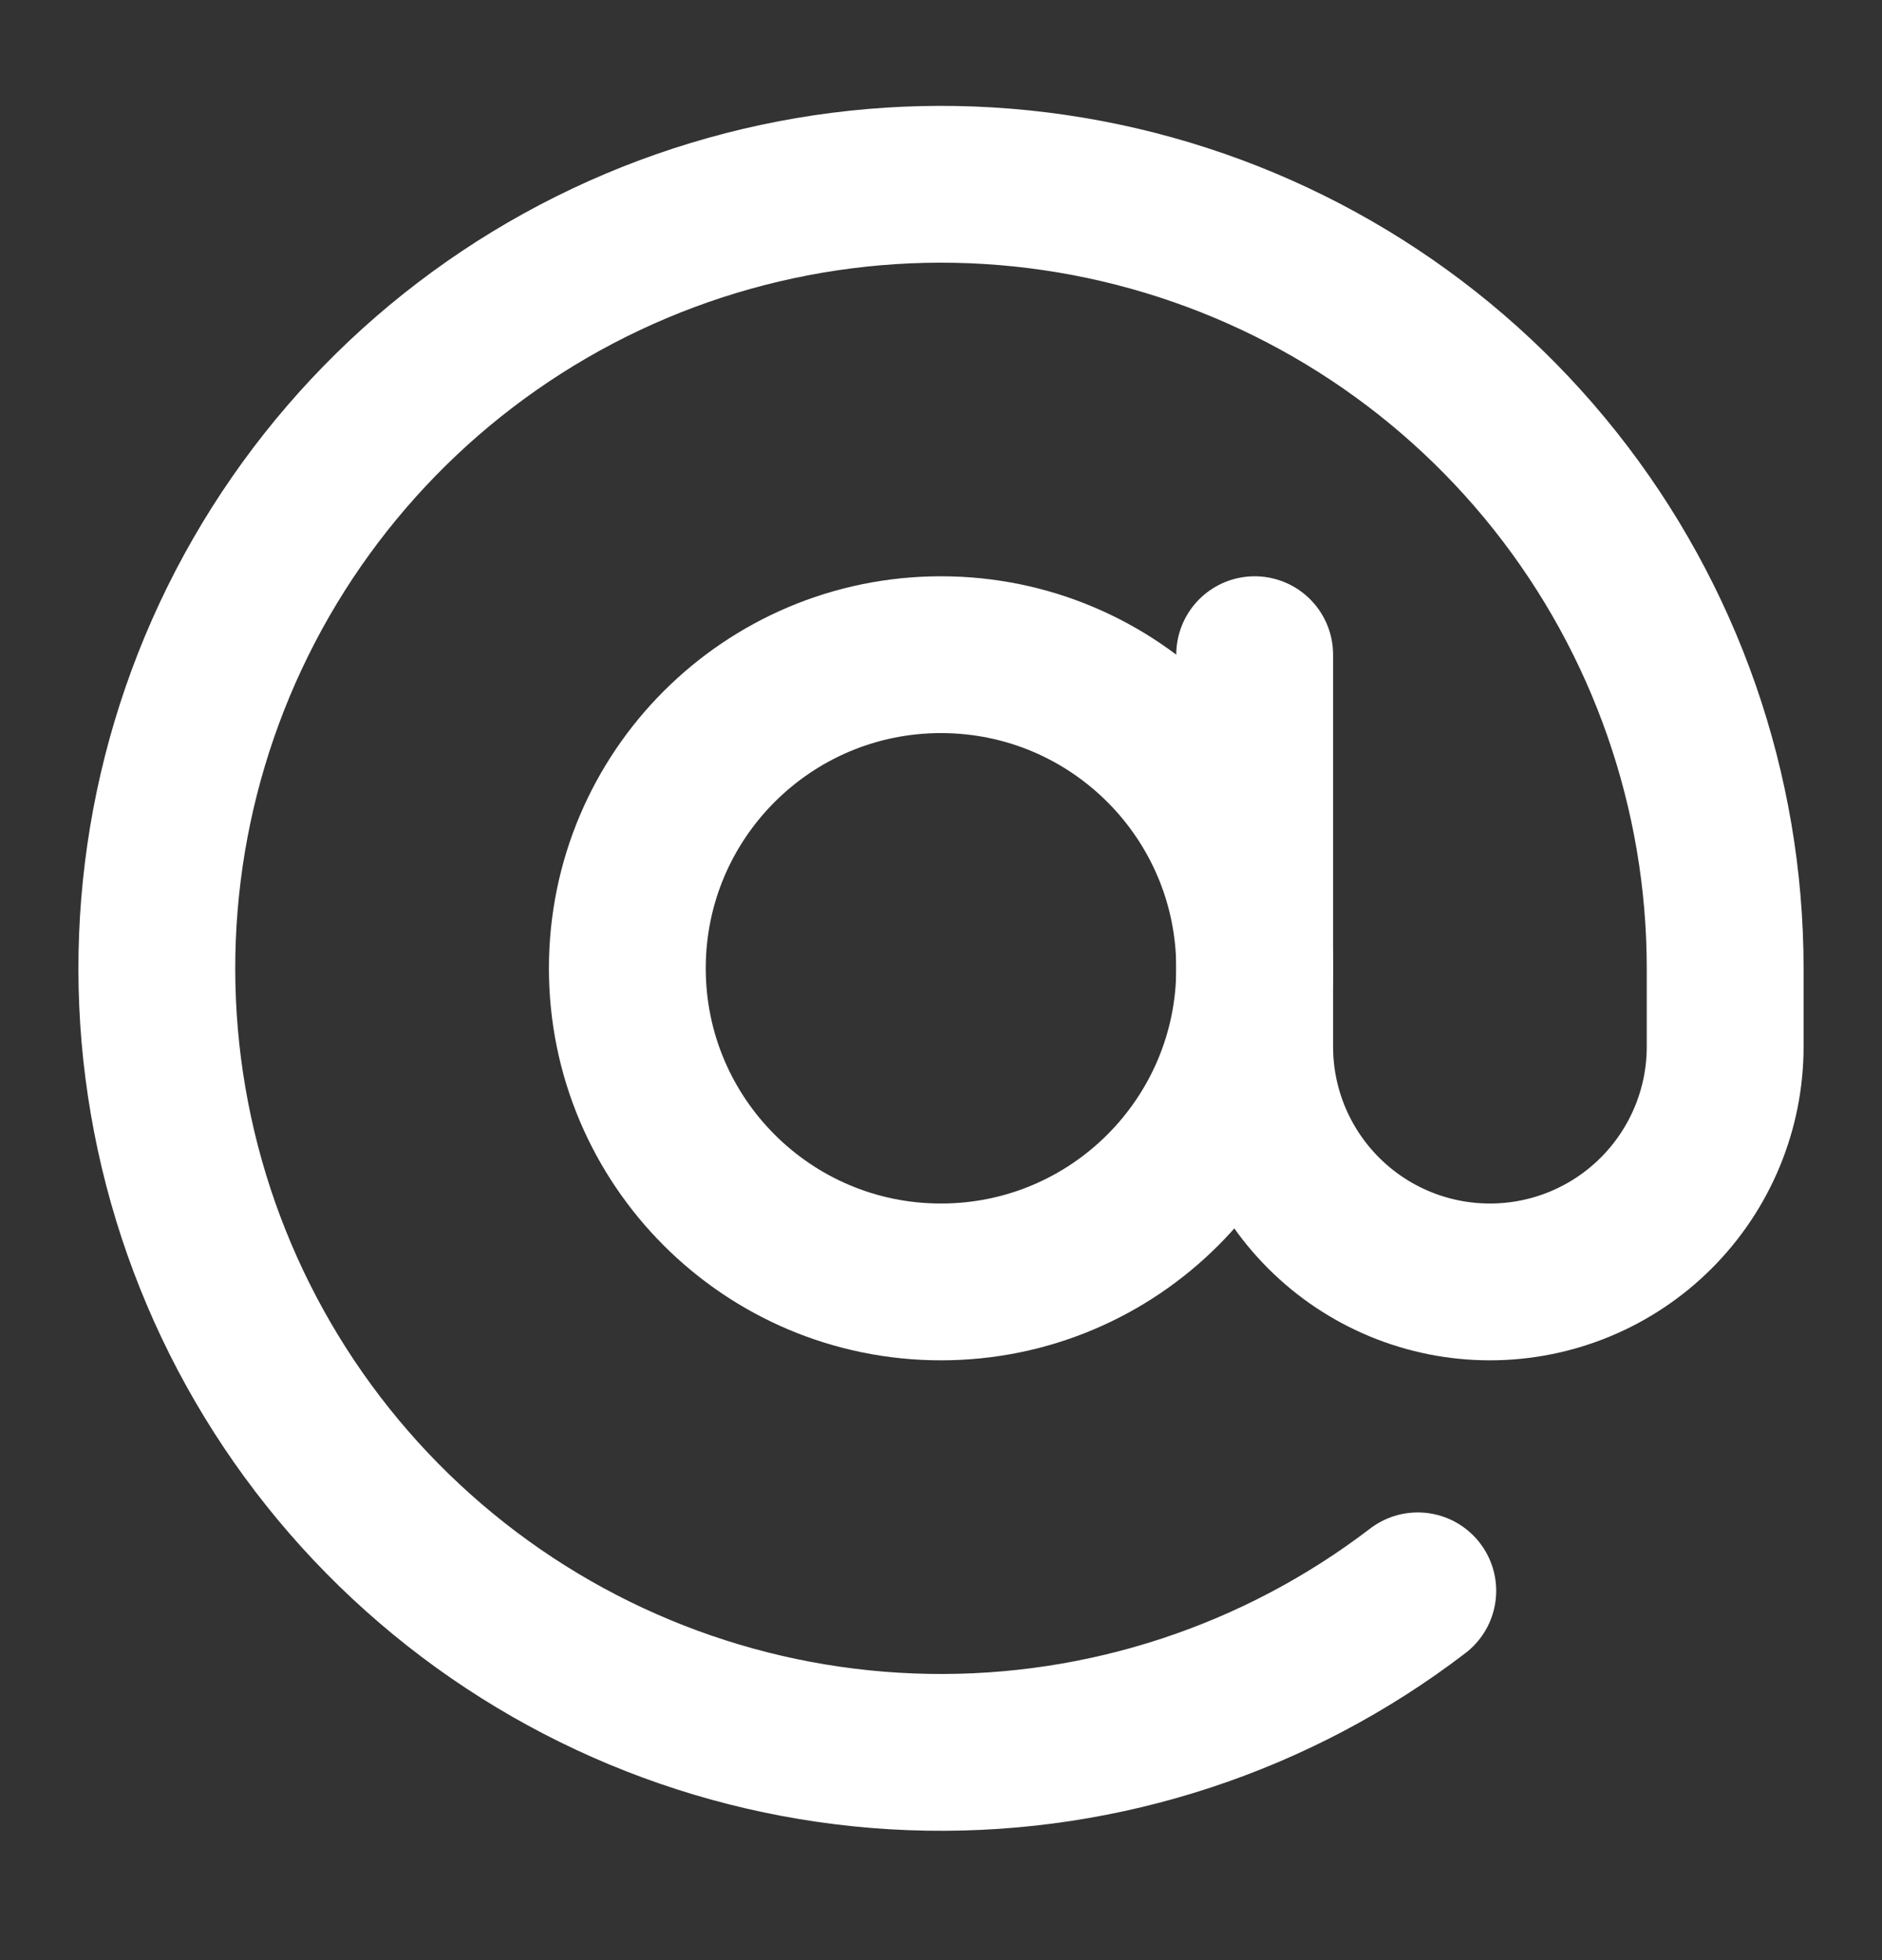
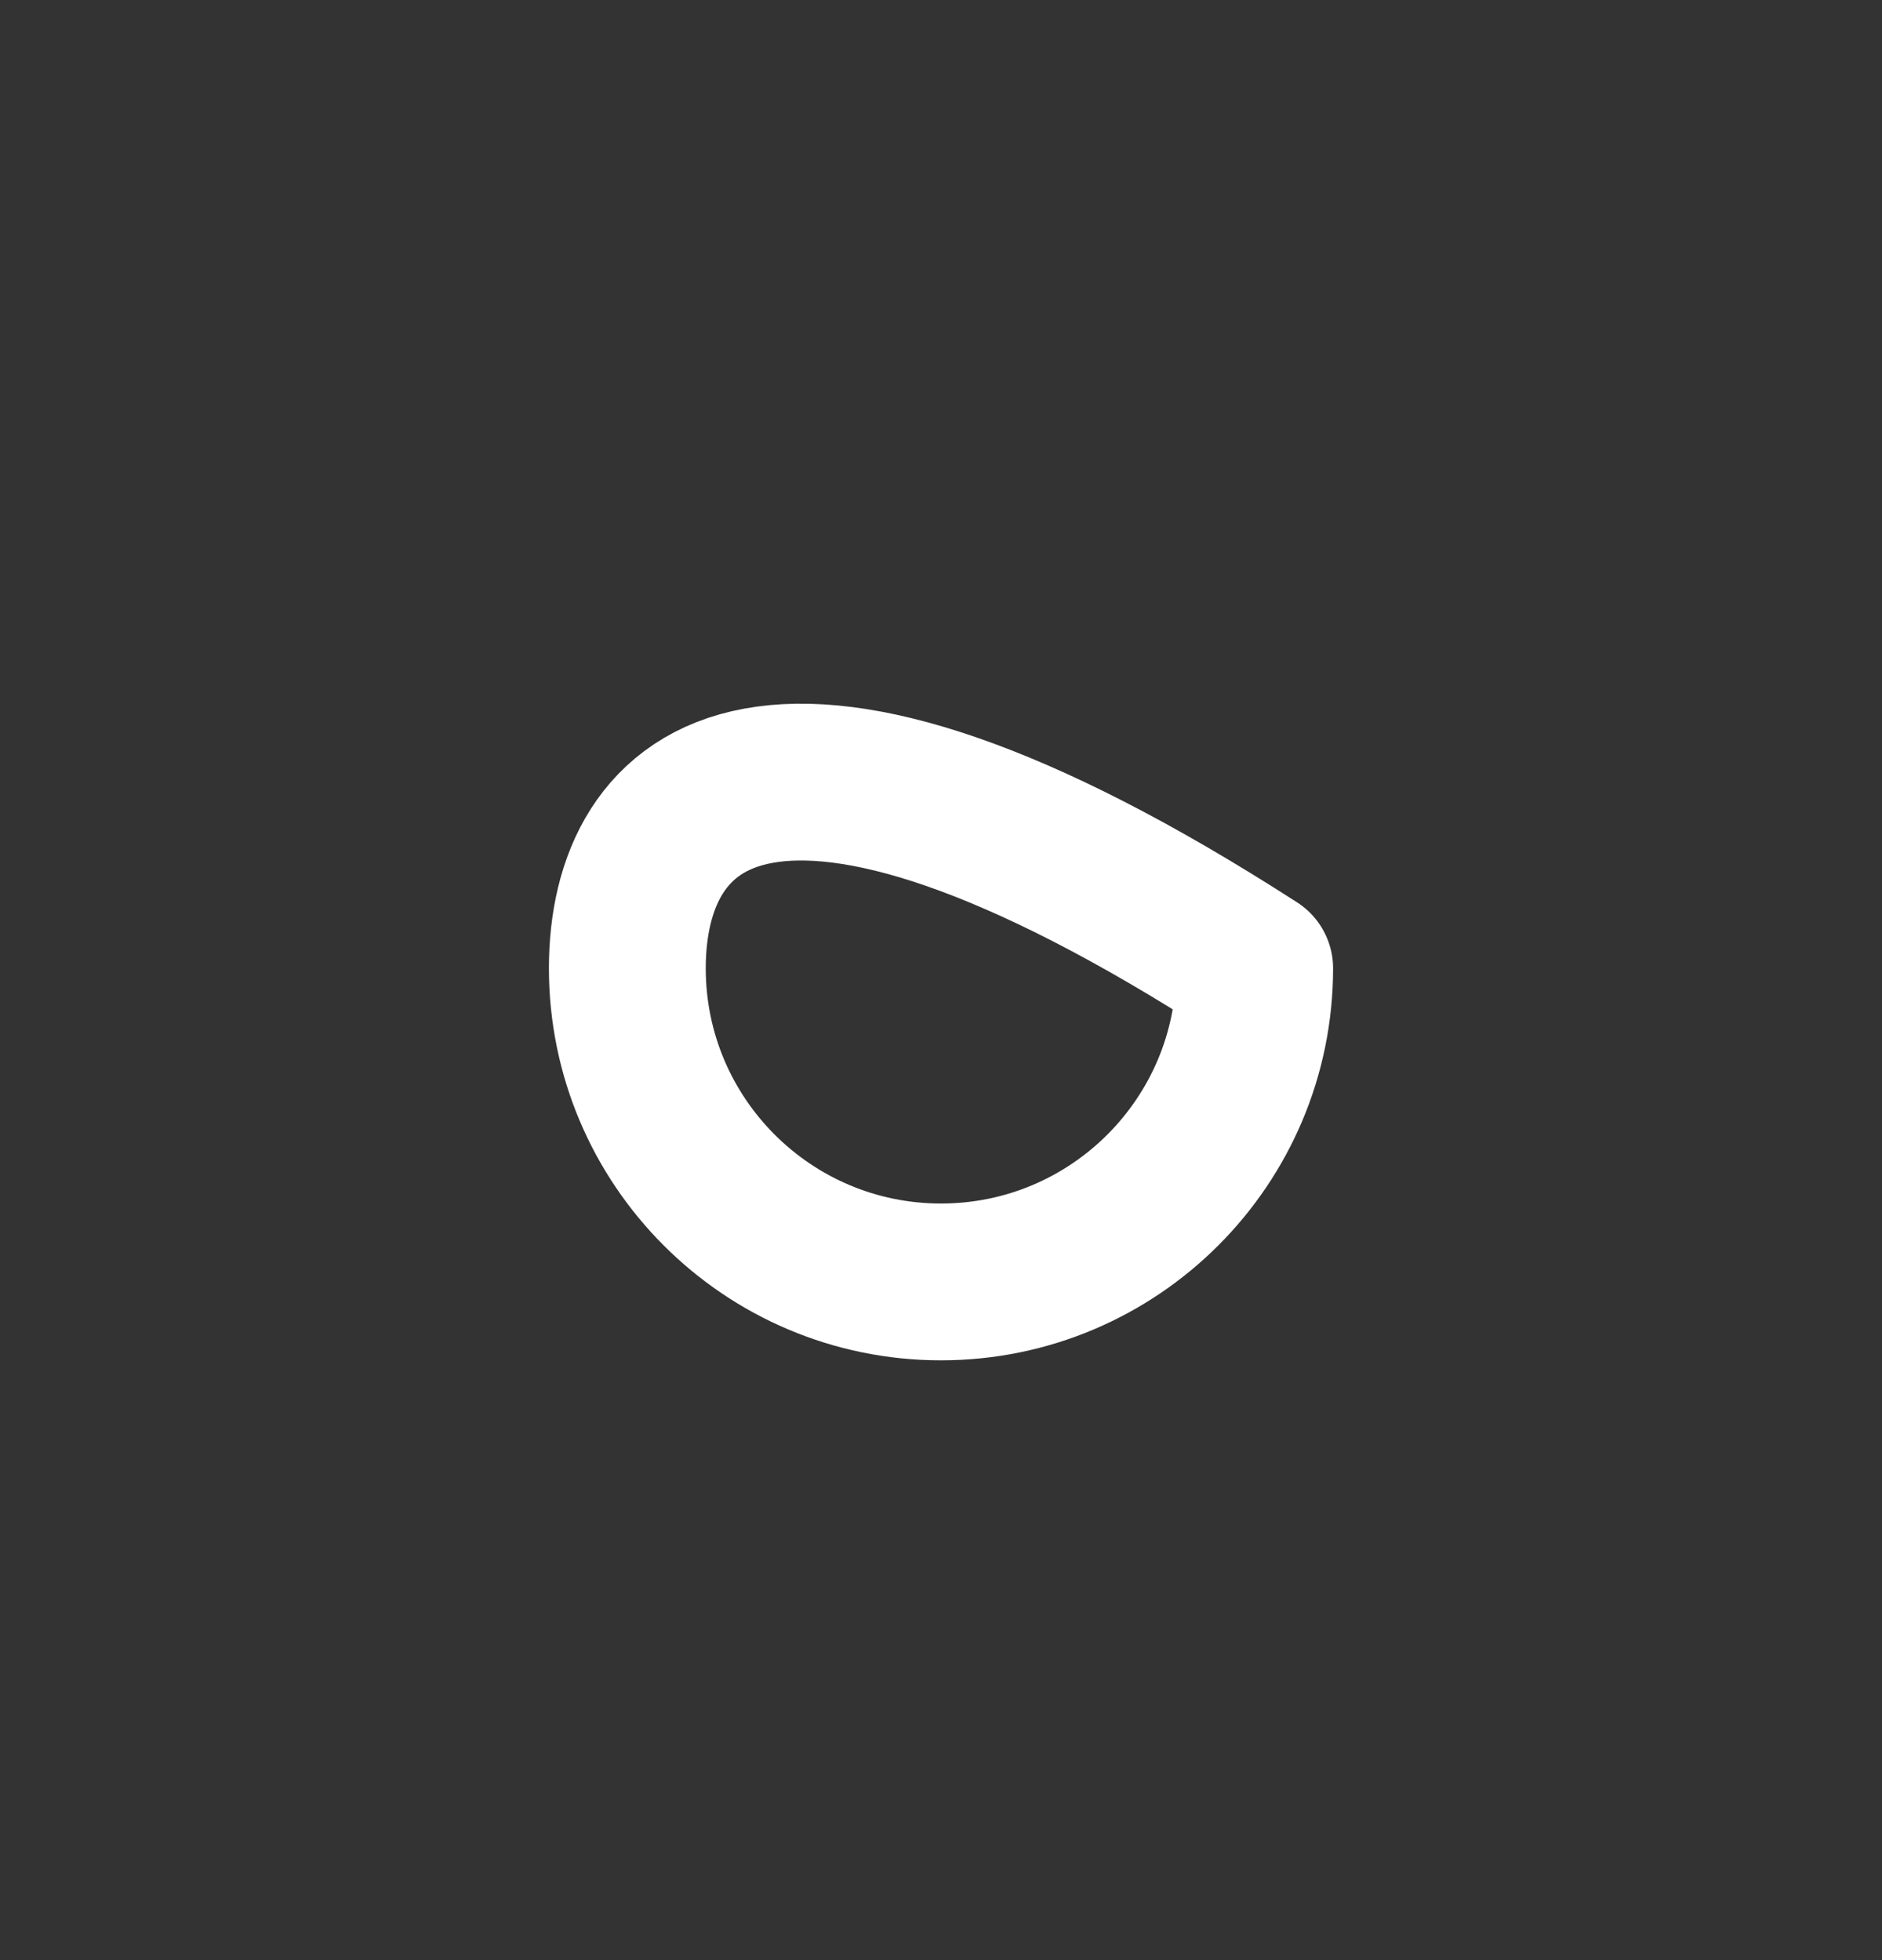
<svg xmlns="http://www.w3.org/2000/svg" width="24" height="25" viewBox="0 0 24 25" fill="none">
  <rect x="0" y="0" width="24" height="25" fill="#333333" stroke="none" />
-   <path d="M12 16.35C14.209 16.35 16 14.559 16 12.35C16 10.141 14.209 8.35 12 8.35C9.791 8.35 8 10.141 8 12.35C8 14.559 9.791 16.35 12 16.35Z" stroke="white" stroke-width="2" stroke-linecap="round" stroke-linejoin="round" />
-   <path d="M16 8.35V13.35C16 14.145 16.316 14.908 16.879 15.471C17.441 16.034 18.204 16.35 19 16.35C19.796 16.35 20.559 16.034 21.121 15.471C21.684 14.908 22 14.145 22 13.35V12.35C22 10.093 21.236 7.902 19.833 6.134C18.43 4.366 16.471 3.125 14.273 2.612C12.075 2.099 9.768 2.345 7.727 3.309C5.687 4.273 4.032 5.9 3.033 7.923C2.034 9.947 1.749 12.249 2.224 14.456C2.699 16.662 3.907 18.643 5.651 20.076C7.394 21.509 9.571 22.31 11.828 22.349C14.085 22.388 16.288 21.662 18.08 20.29" stroke="white" stroke-width="2" stroke-linecap="round" stroke-linejoin="round" />
+   <path d="M12 16.35C14.209 16.35 16 14.559 16 12.35C9.791 8.35 8 10.141 8 12.35C8 14.559 9.791 16.35 12 16.35Z" stroke="white" stroke-width="2" stroke-linecap="round" stroke-linejoin="round" />
</svg>